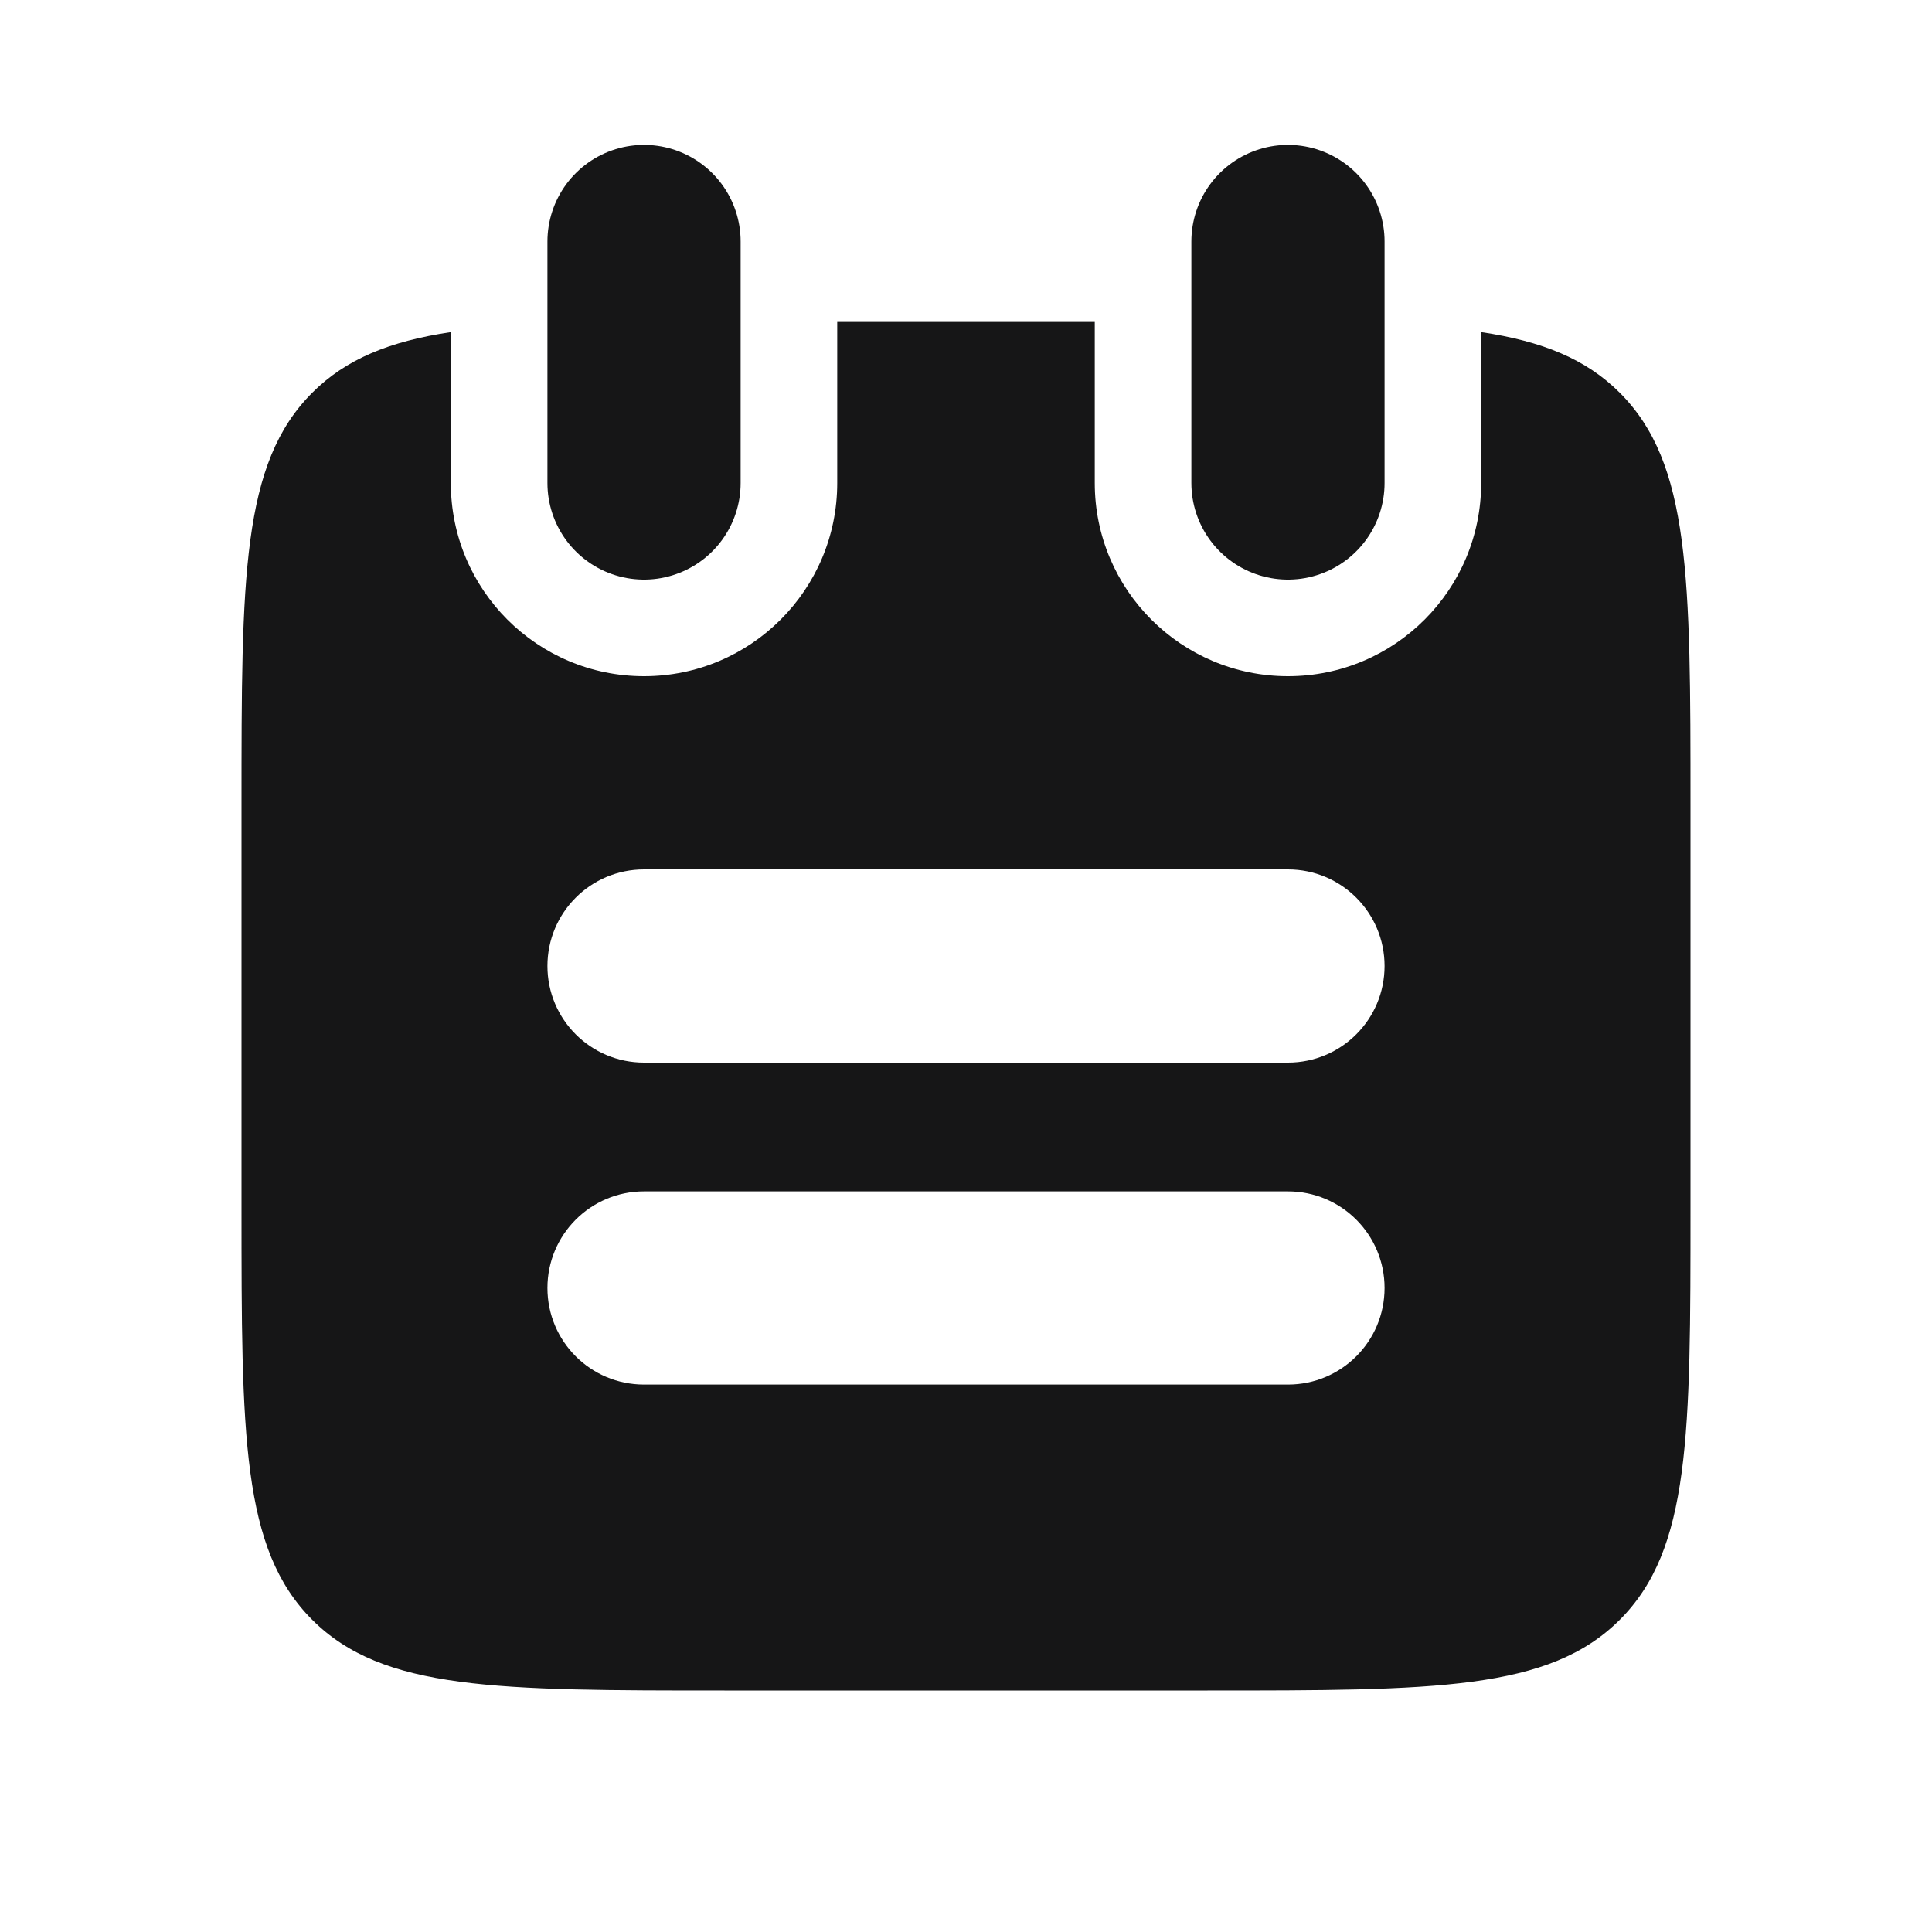
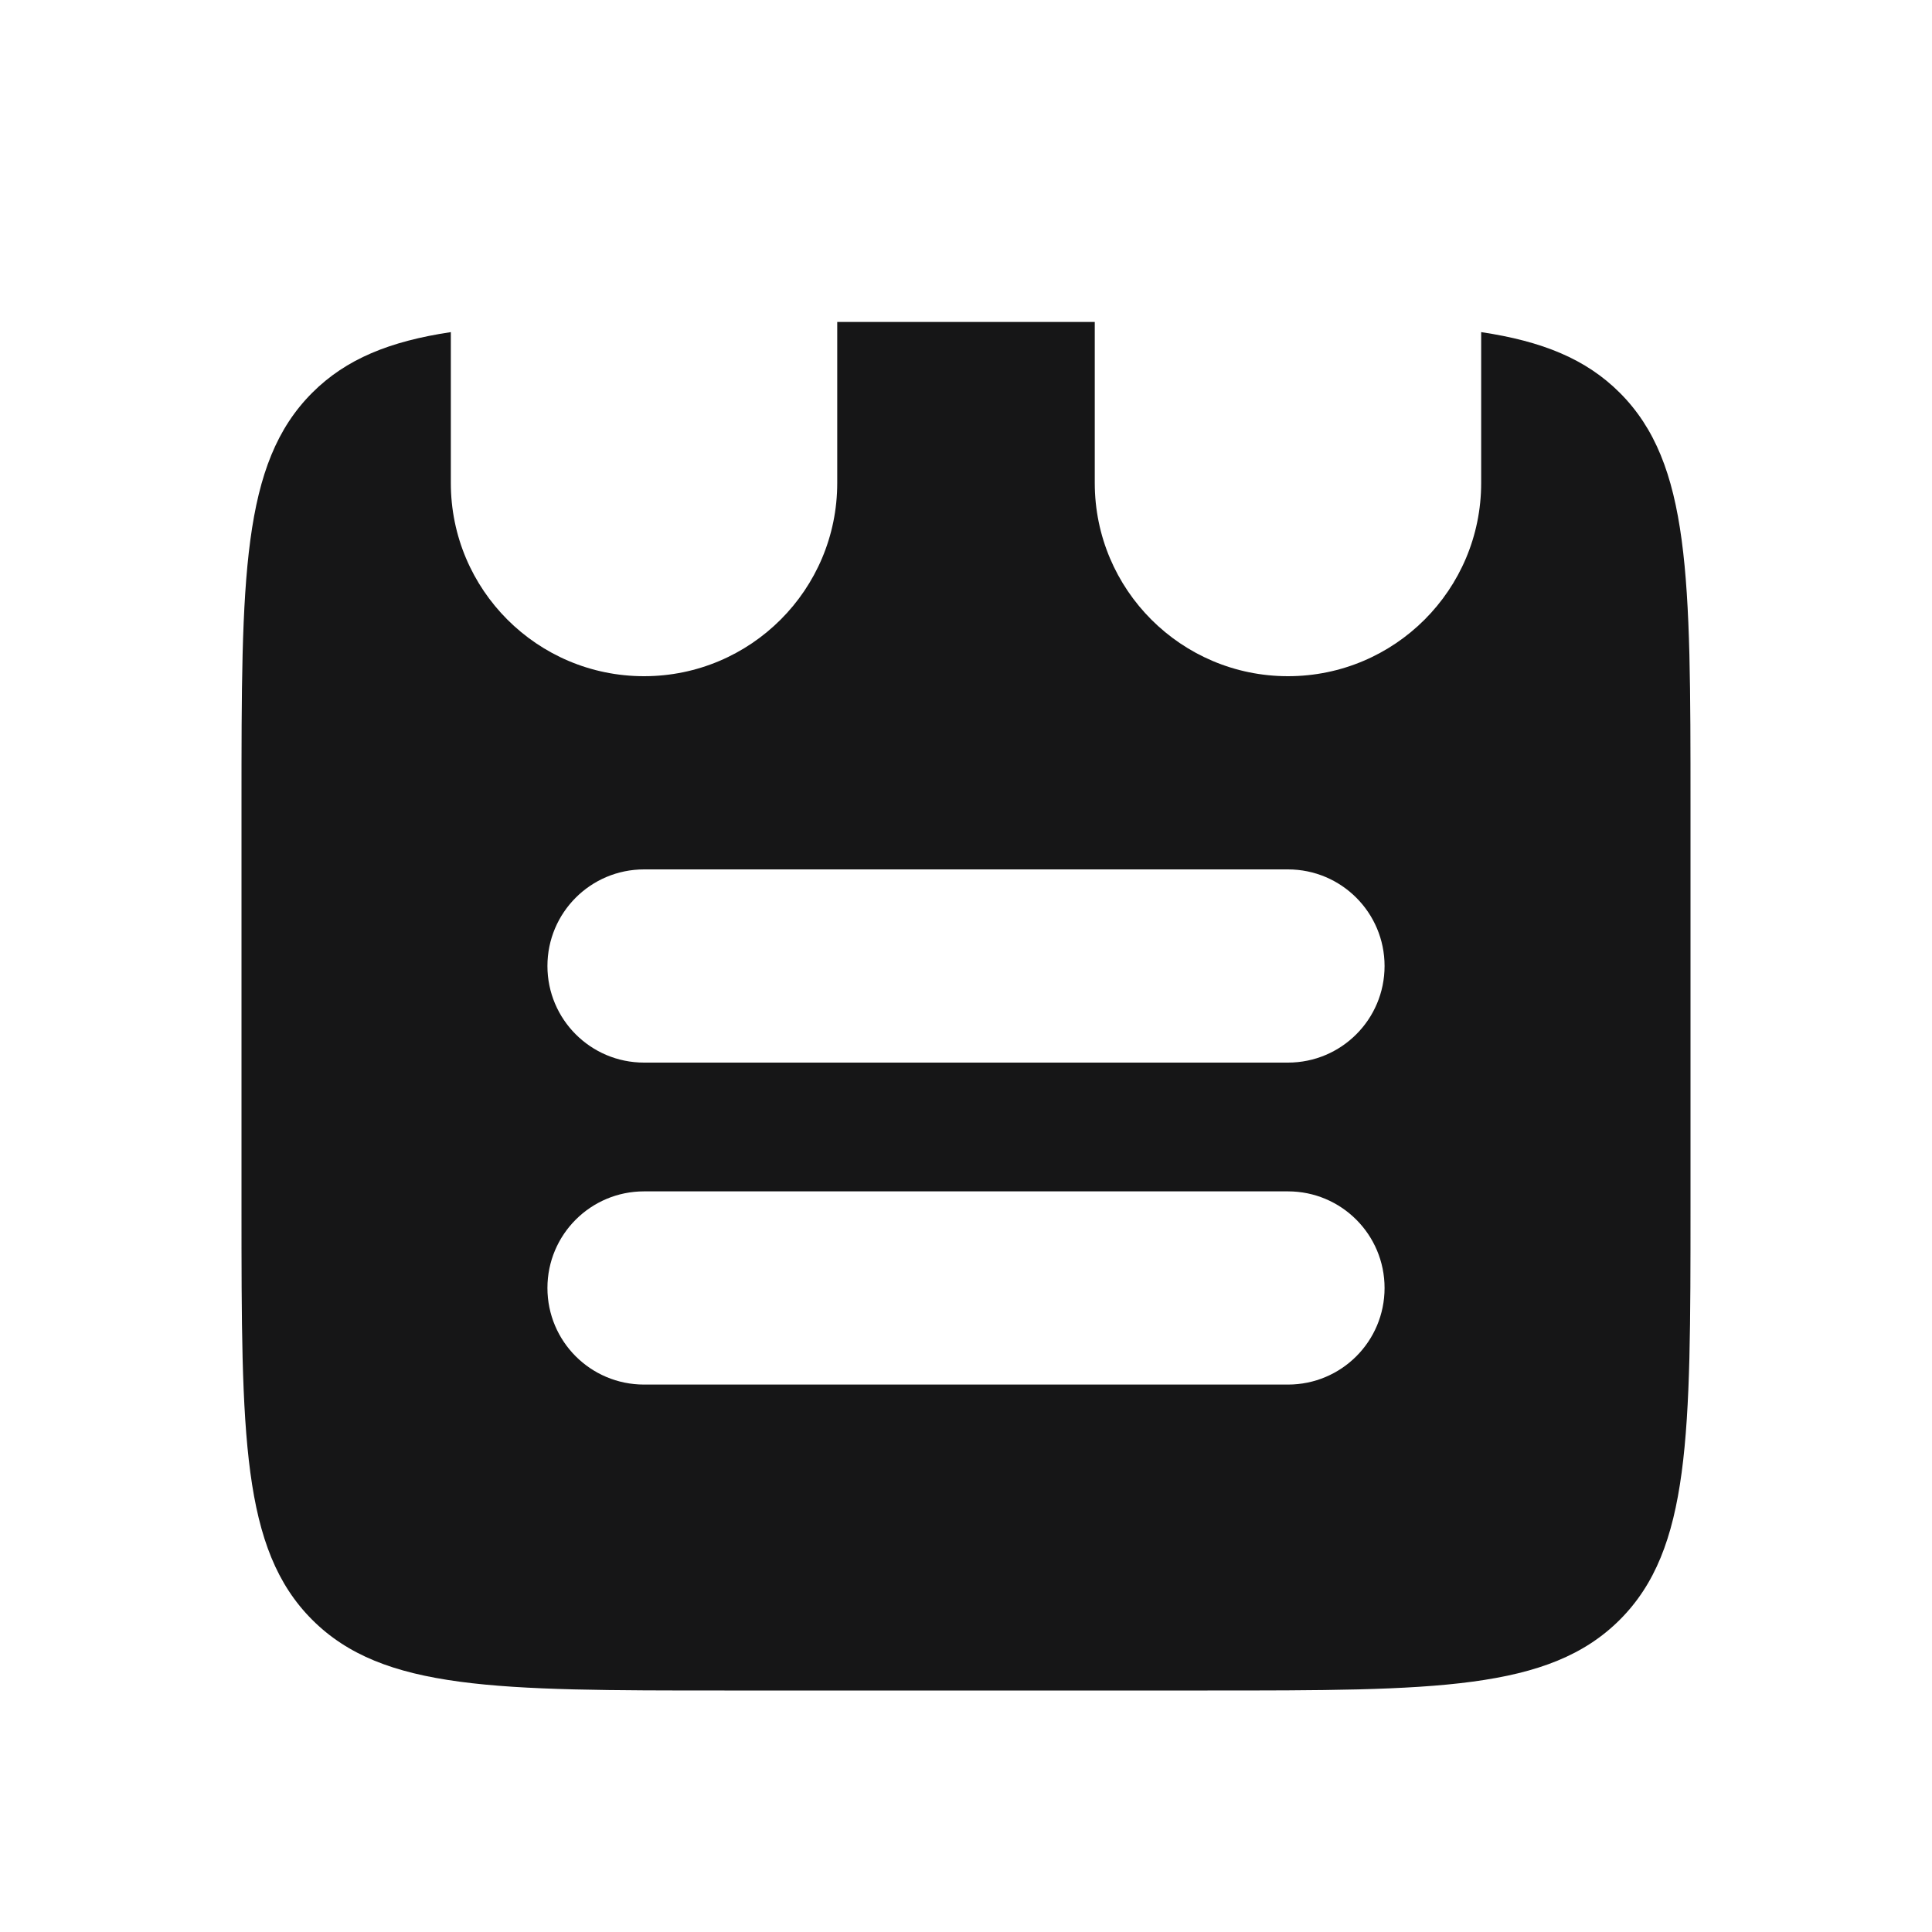
<svg xmlns="http://www.w3.org/2000/svg" width="20" height="20" viewBox="0 0 20 20" fill="none">
-   <path d="M13.333 2.5L13.333 5M6.667 2.5L6.667 5" stroke="#161617" stroke-width="2" stroke-linecap="round" />
  <path fill-rule="evenodd" clip-rule="evenodd" d="M11.333 3.333H8.667L8.667 5C8.667 6.105 7.771 7 6.667 7C5.562 7 4.667 6.105 4.667 5L4.667 3.438C4.034 3.533 3.582 3.716 3.232 4.066C2.5 4.798 2.5 5.976 2.5 8.333V12.5C2.5 14.857 2.5 16.036 3.232 16.768C3.964 17.5 5.143 17.5 7.5 17.5H7.5H12.5H12.5C14.857 17.5 16.035 17.5 16.768 16.768C17.5 16.036 17.5 14.857 17.5 12.5V8.333C17.5 5.976 17.5 4.798 16.768 4.066C16.418 3.716 15.966 3.533 15.333 3.438L15.333 5C15.333 6.105 14.438 7 13.333 7C12.229 7 11.333 6.105 11.333 5L11.333 3.333ZM5.667 10C5.667 9.448 6.114 9 6.667 9L13.333 9C13.886 9 14.333 9.448 14.333 10C14.333 10.552 13.886 11 13.333 11L6.667 11C6.114 11 5.667 10.552 5.667 10ZM6.667 12.333C6.114 12.333 5.667 12.781 5.667 13.333C5.667 13.886 6.114 14.333 6.667 14.333L13.333 14.333C13.886 14.333 14.333 13.886 14.333 13.333C14.333 12.781 13.886 12.333 13.333 12.333L6.667 12.333Z" fill="#161617" />
</svg>